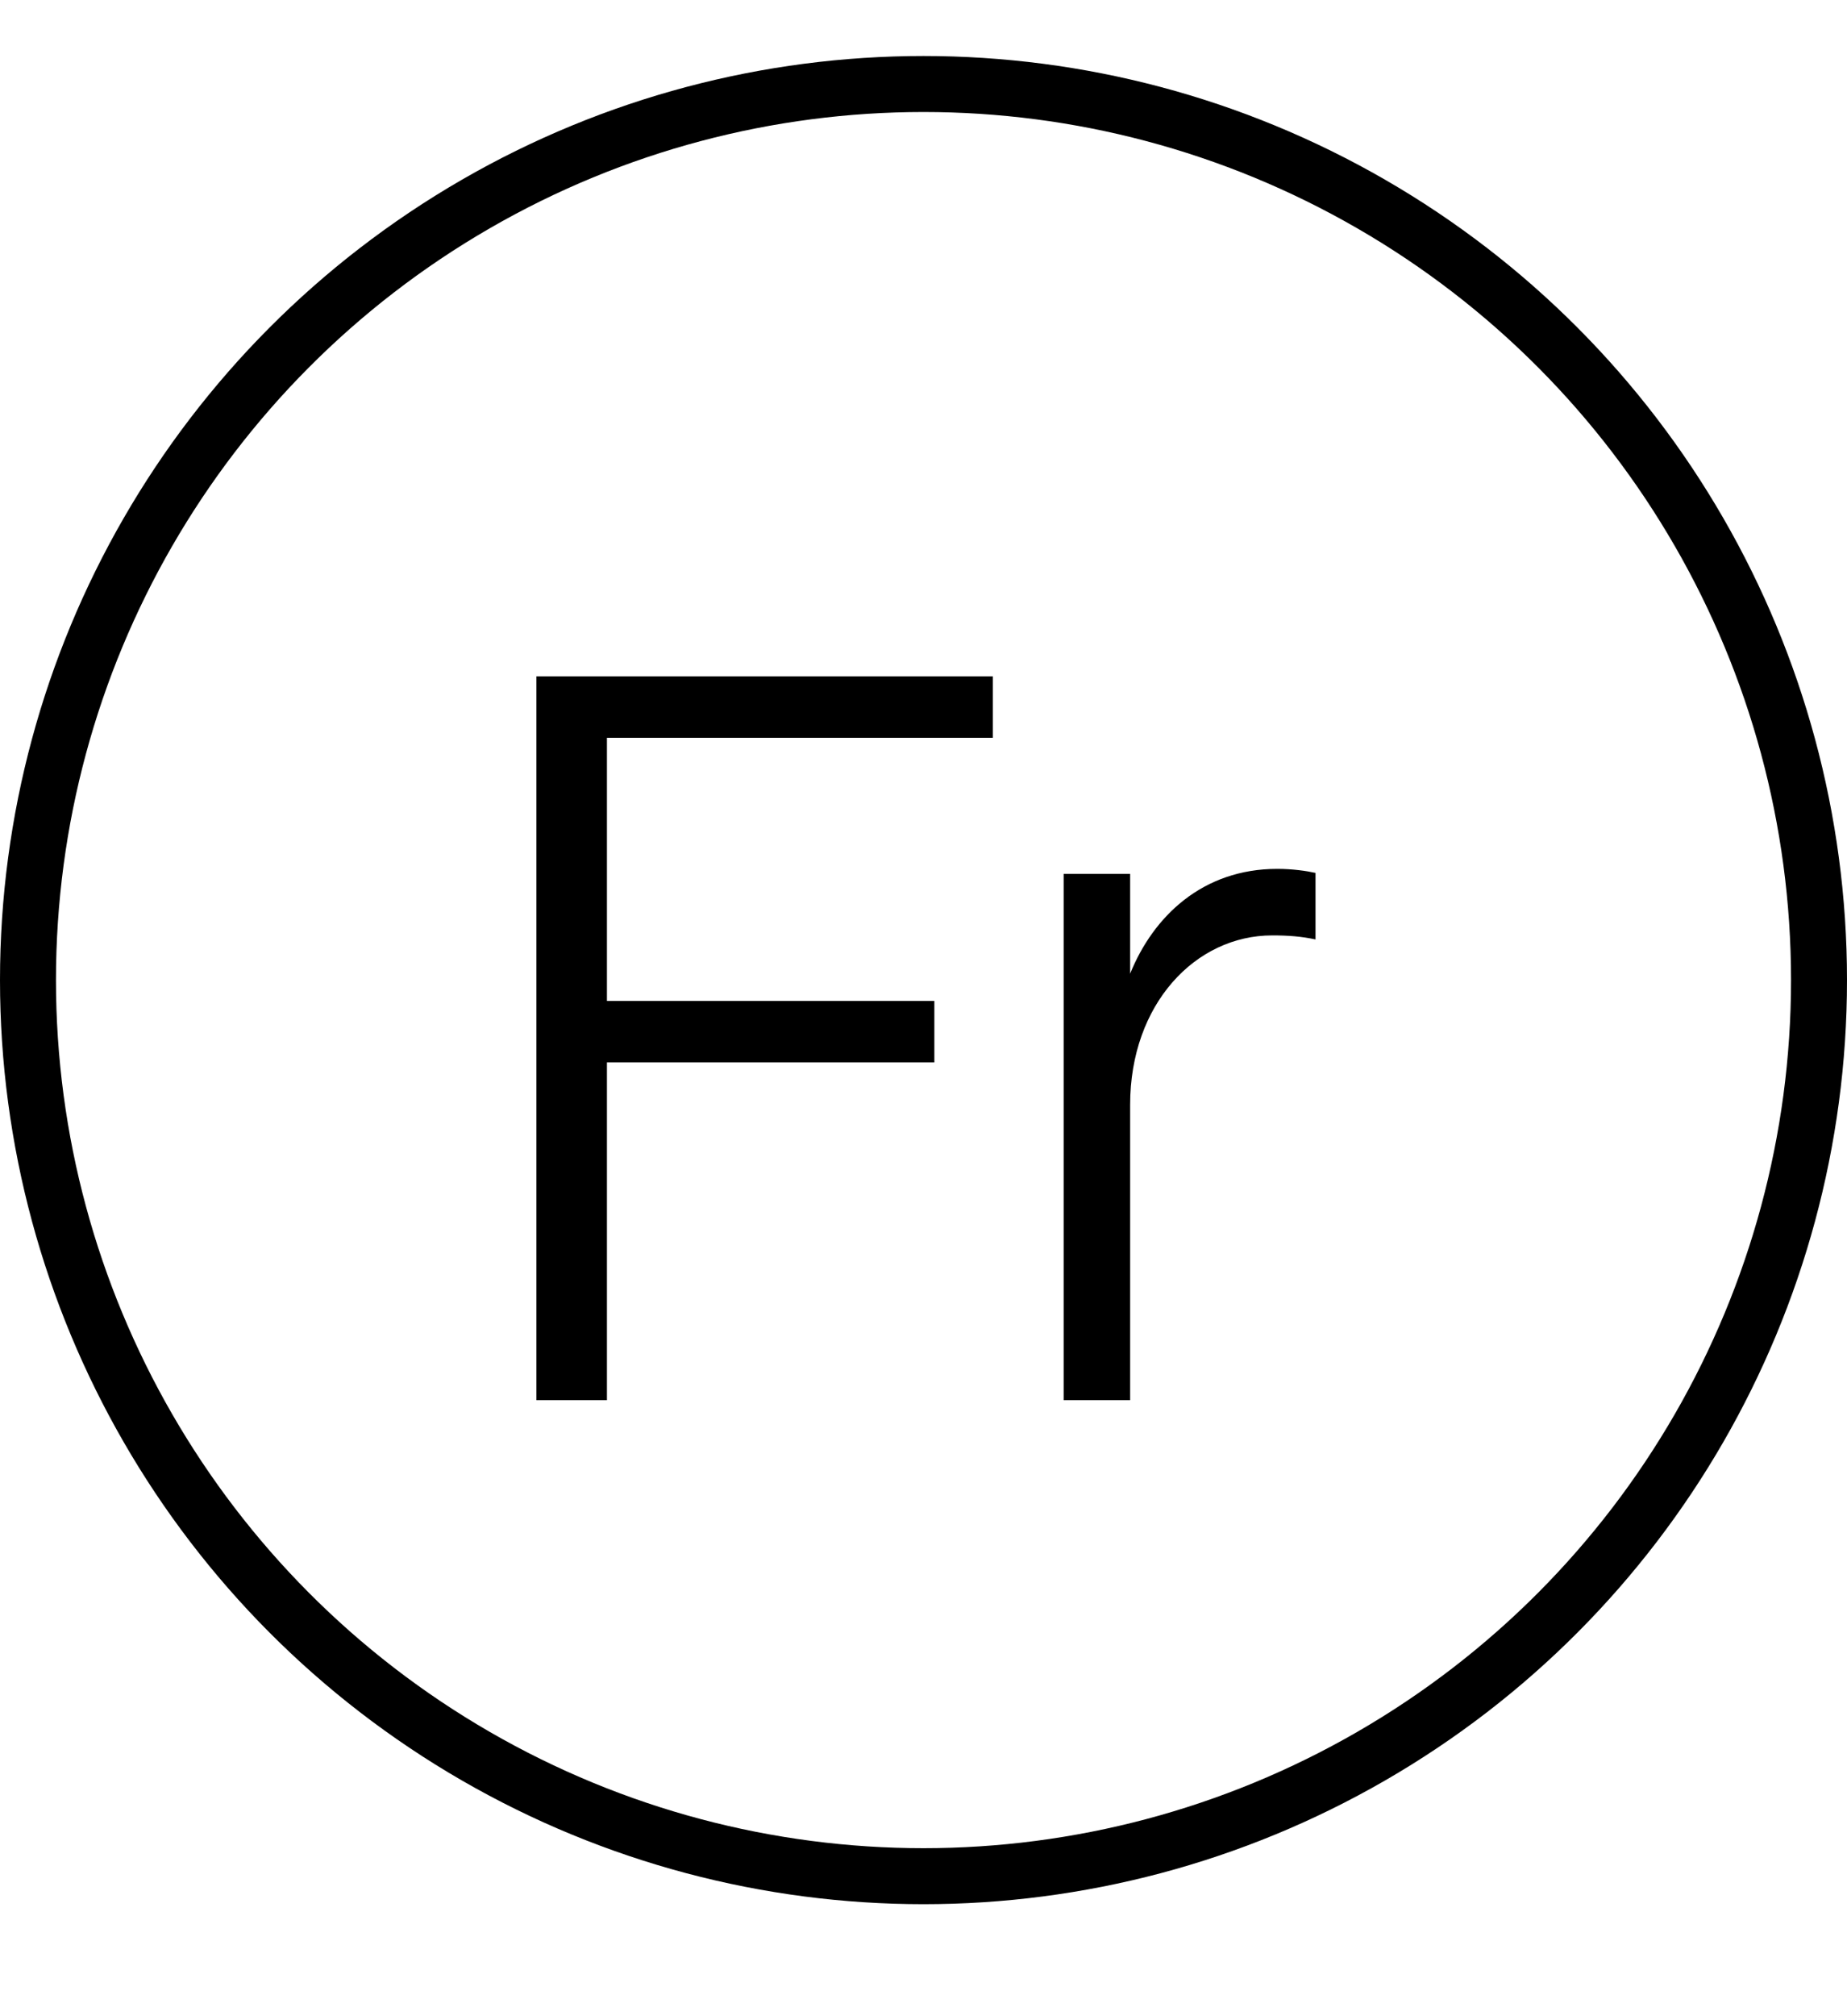
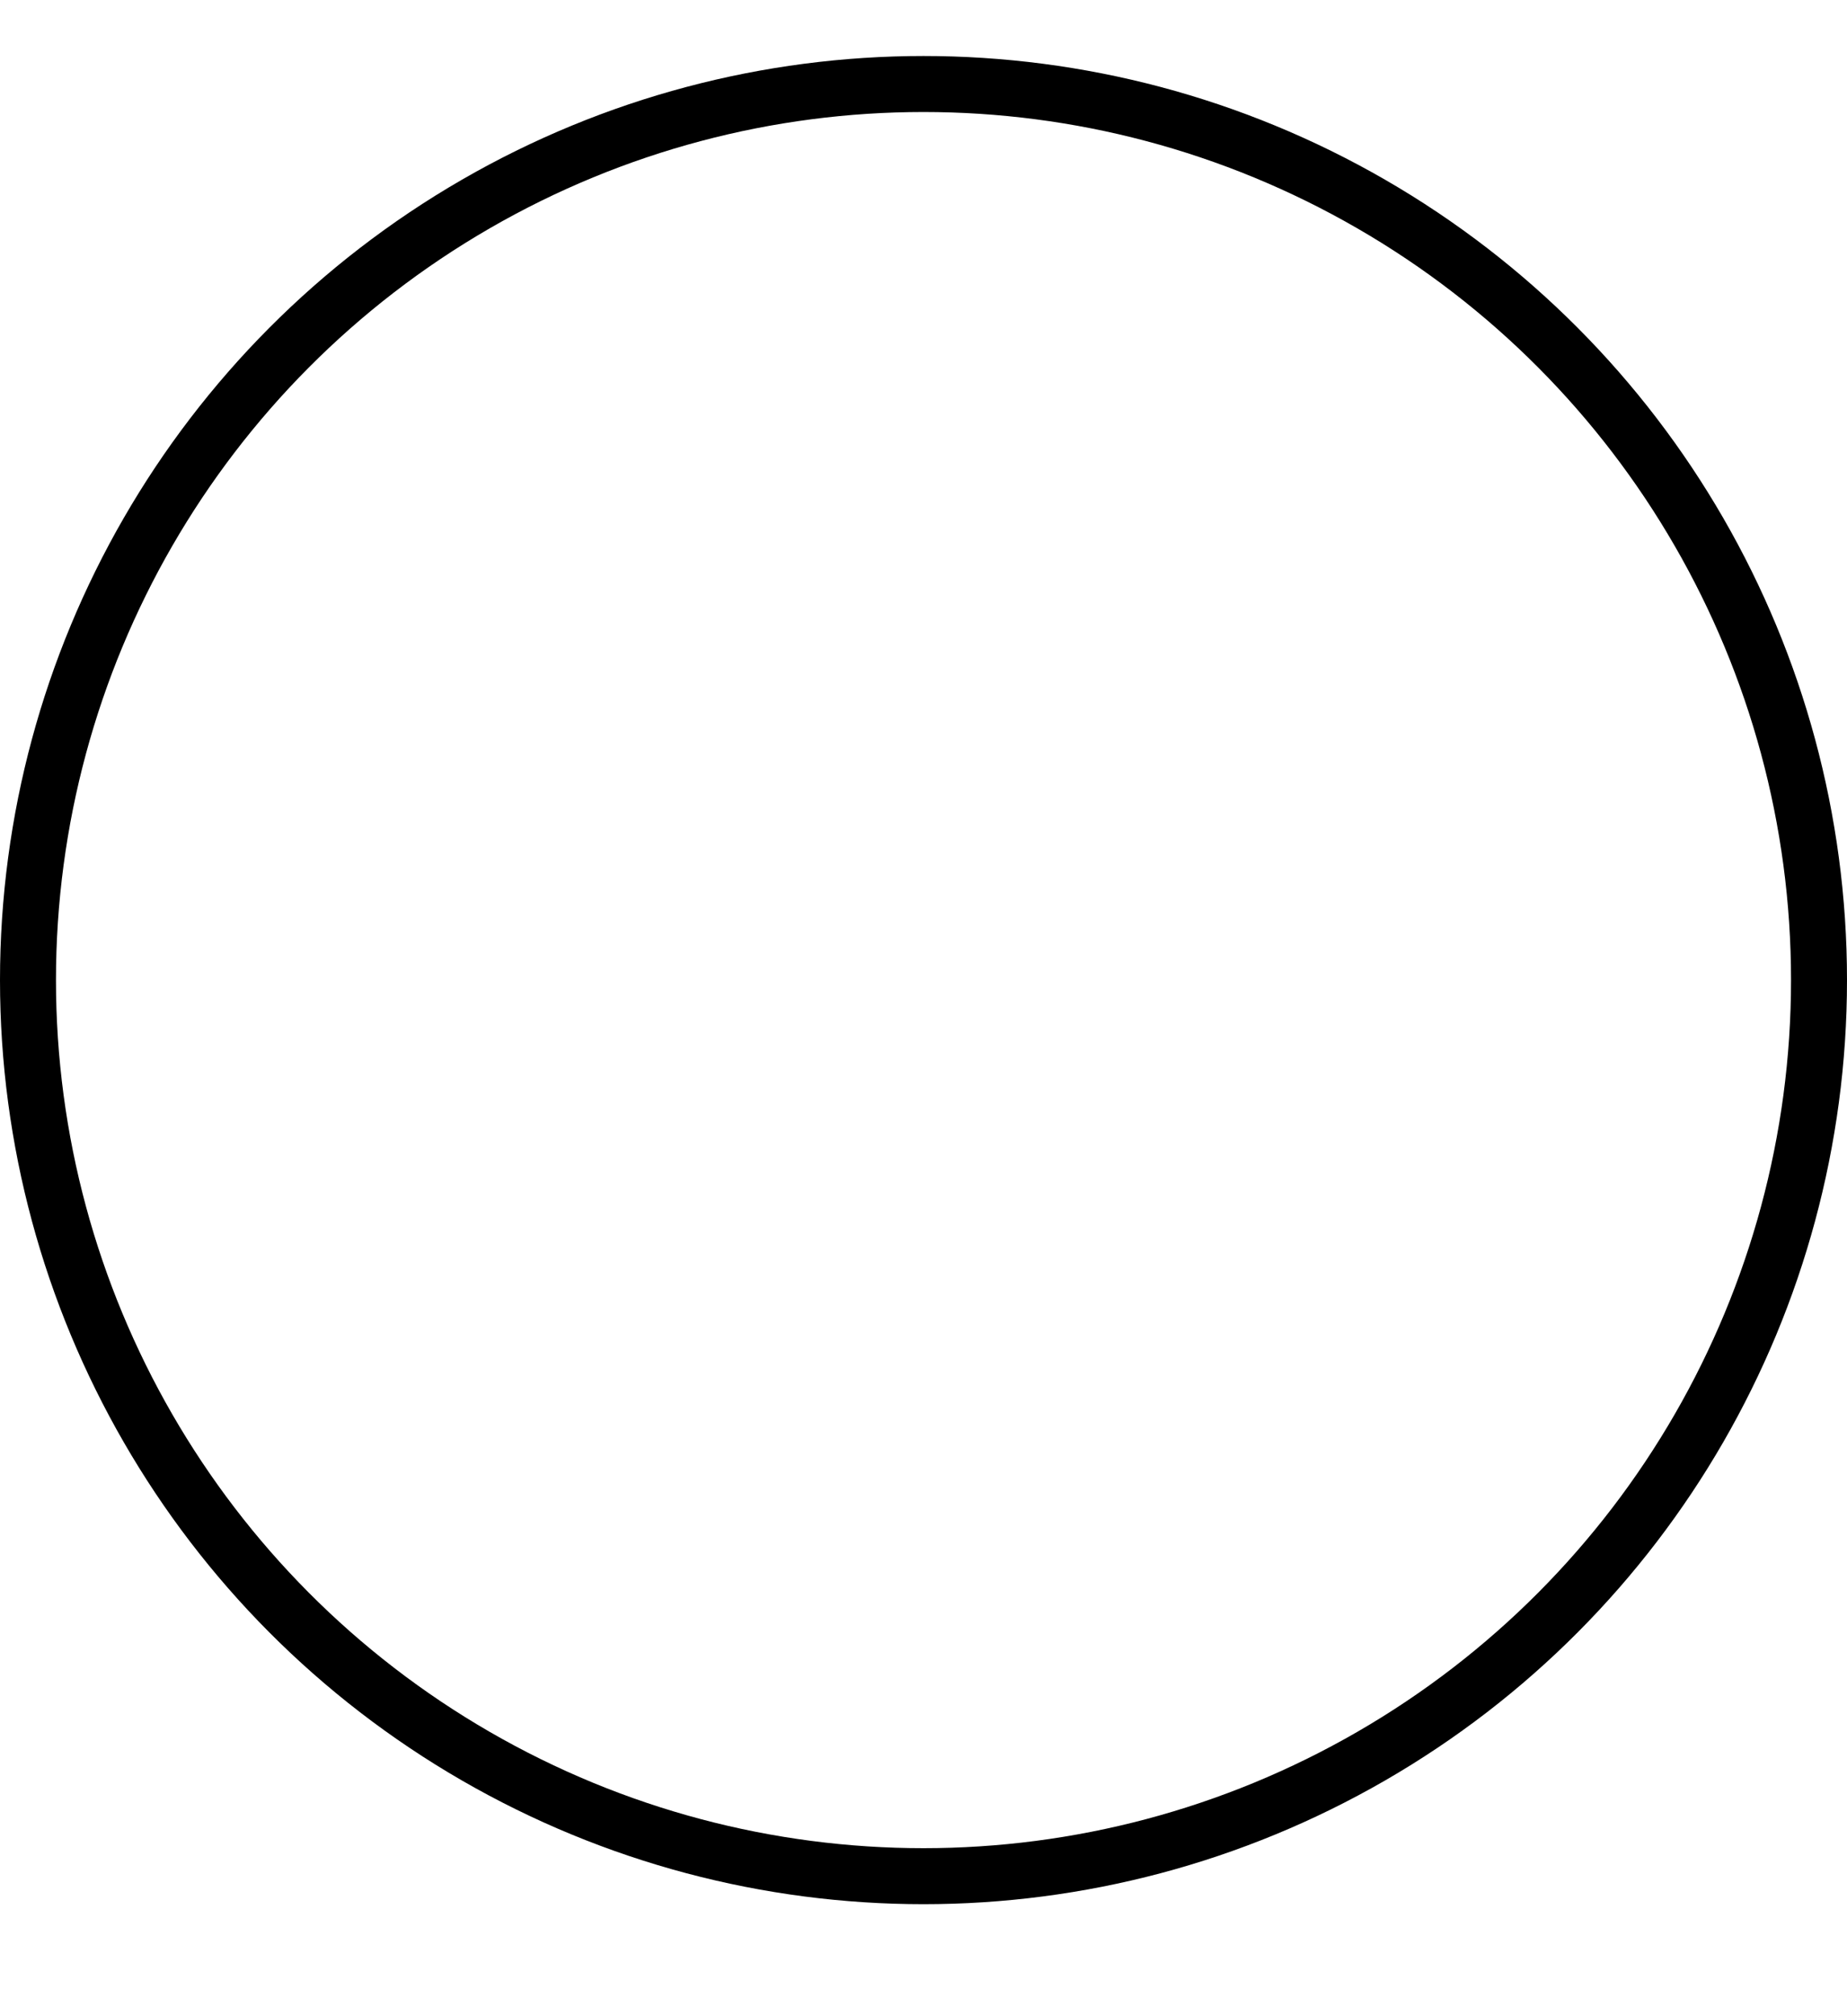
<svg xmlns="http://www.w3.org/2000/svg" width="33" height="36" viewBox="0 0 33 36" fill="none">
-   <path d="M10.844 25V18.97H16.694V17.872H10.844V13.174H17.738V12.076H9.584V25H10.844ZM23.504 15.586C23.342 15.55 23.09 15.514 22.82 15.514C21.488 15.514 20.606 16.36 20.192 17.386V15.604H19.004V25H20.192V19.726C20.192 17.926 21.362 16.702 22.73 16.702C23.018 16.702 23.252 16.72 23.504 16.774V15.586Z" fill="black" />
  <circle cx="16.5" cy="17.5" r="16" stroke="black" />
</svg>